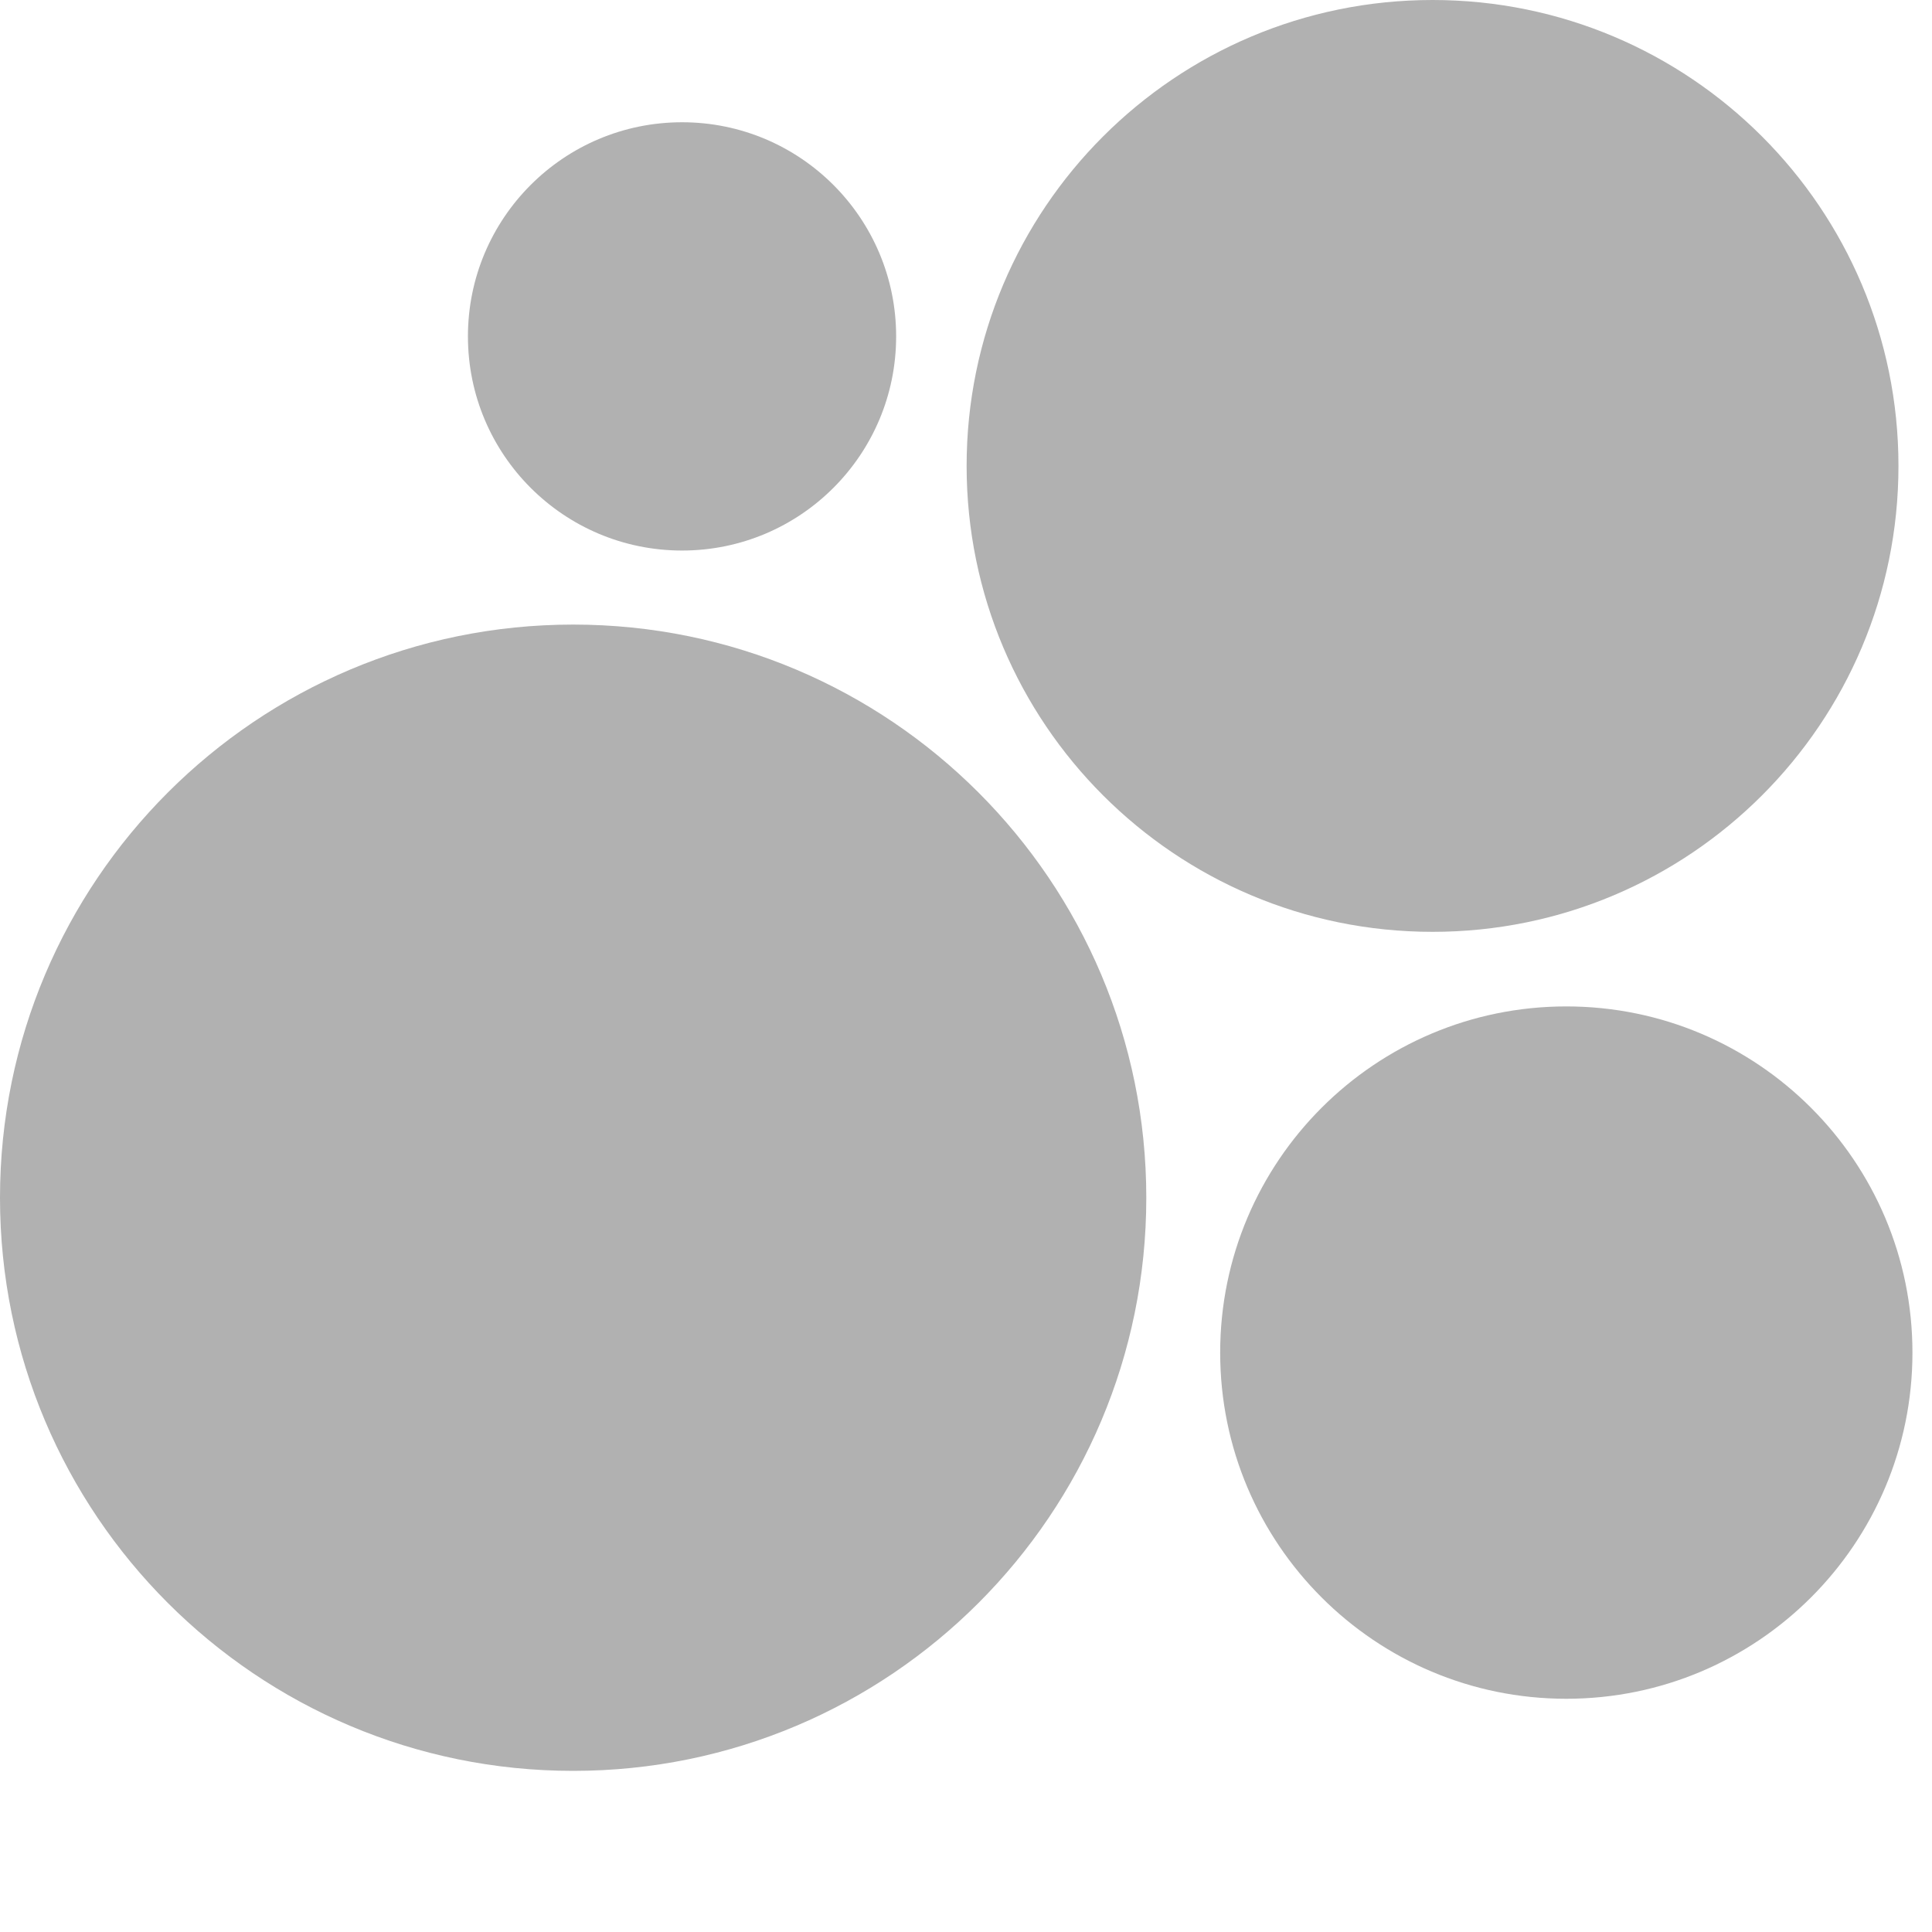
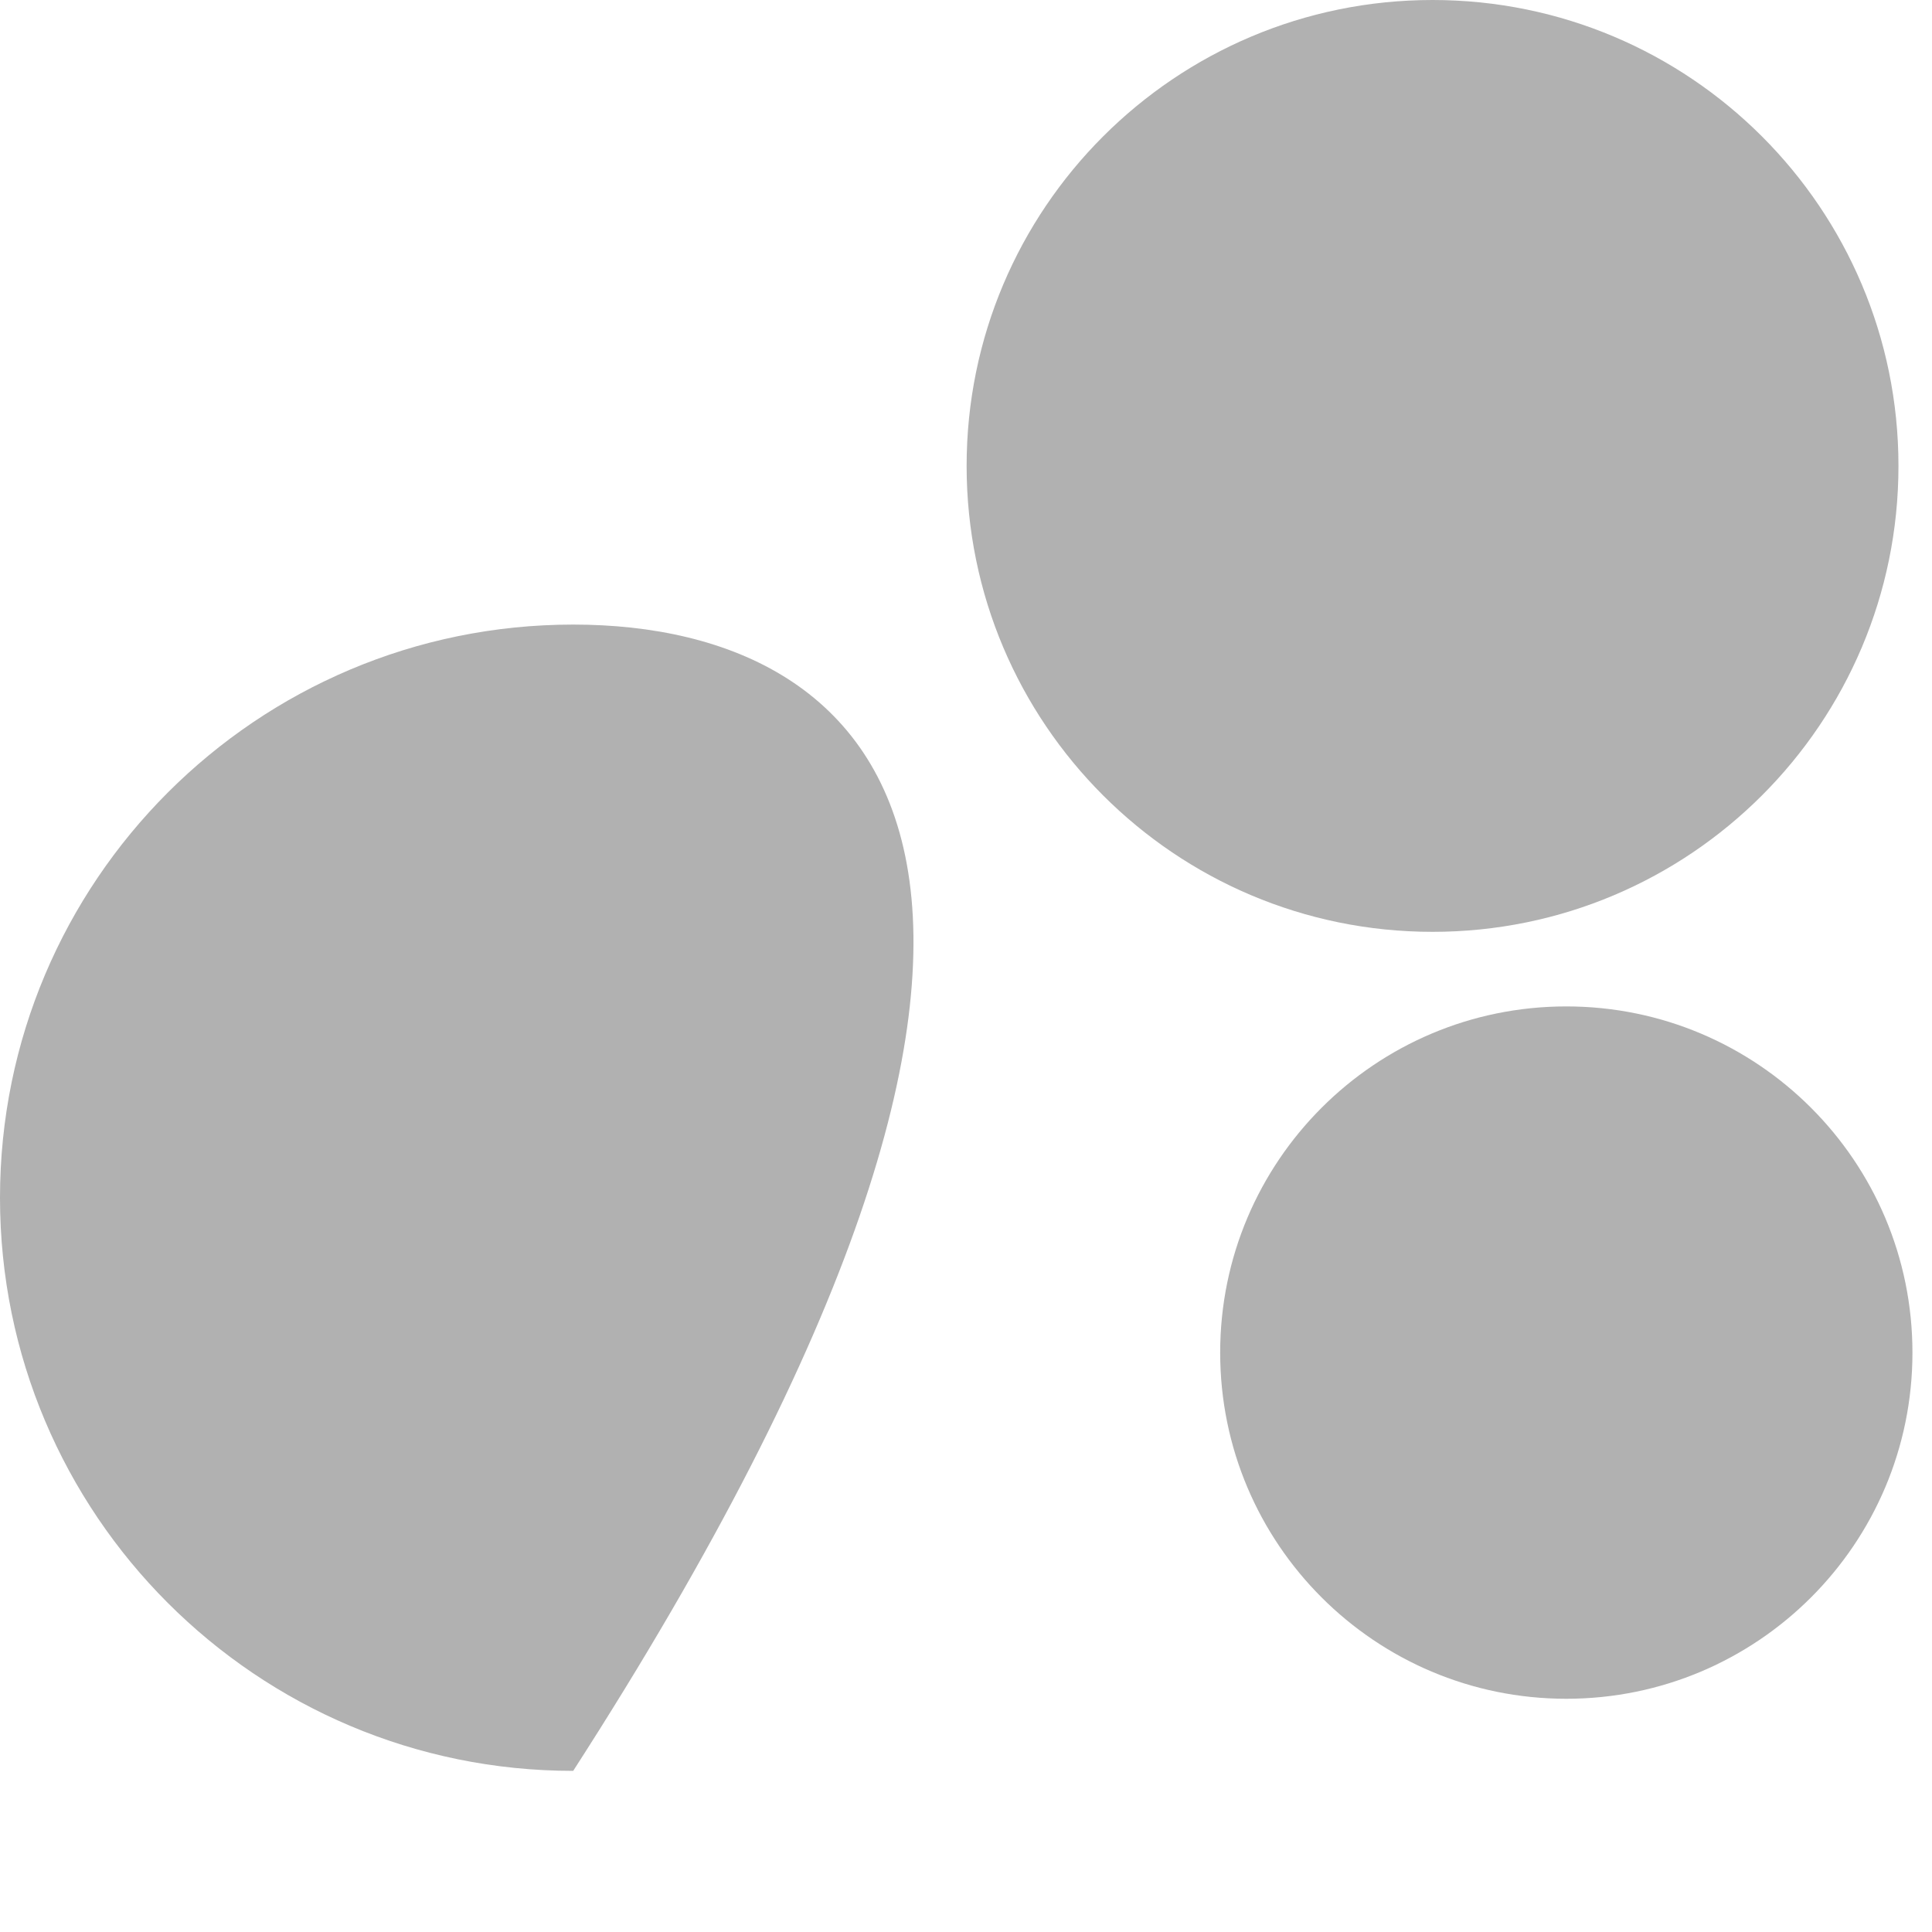
<svg xmlns="http://www.w3.org/2000/svg" width="25" height="25" viewBox="0 0 25 25" fill="none">
-   <path d="M8.826 7.124C10.356 7.124 11.596 5.883 11.596 4.353C11.596 2.823 10.356 1.582 8.826 1.582C7.295 1.582 6.055 2.823 6.055 4.353C6.055 5.883 7.295 7.124 8.826 7.124Z" fill="#B1B1B1" />
  <path d="M18.537 12.058C21.867 12.058 24.566 9.359 24.566 6.029C24.566 2.699 21.867 0 18.537 0C15.207 0 12.508 2.699 12.508 6.029C12.508 9.359 15.207 12.058 18.537 12.058Z" fill="#B1B1B1" />
-   <path d="M7.417 22.915C11.513 22.915 14.833 19.595 14.833 15.499C14.833 11.403 11.513 8.082 7.417 8.082C3.321 8.082 0 11.403 0 15.499C0 19.595 3.321 22.915 7.417 22.915Z" fill="#B1B1B1" />
+   <path d="M7.417 22.915C14.833 11.403 11.513 8.082 7.417 8.082C3.321 8.082 0 11.403 0 15.499C0 19.595 3.321 22.915 7.417 22.915Z" fill="#B1B1B1" />
  <path d="M20.268 21.982C22.742 21.982 24.747 19.976 24.747 17.503C24.747 15.029 22.742 13.023 20.268 13.023C17.794 13.023 15.789 15.029 15.789 17.503C15.789 19.976 17.794 21.982 20.268 21.982Z" fill="#B1B1B1" />
</svg>